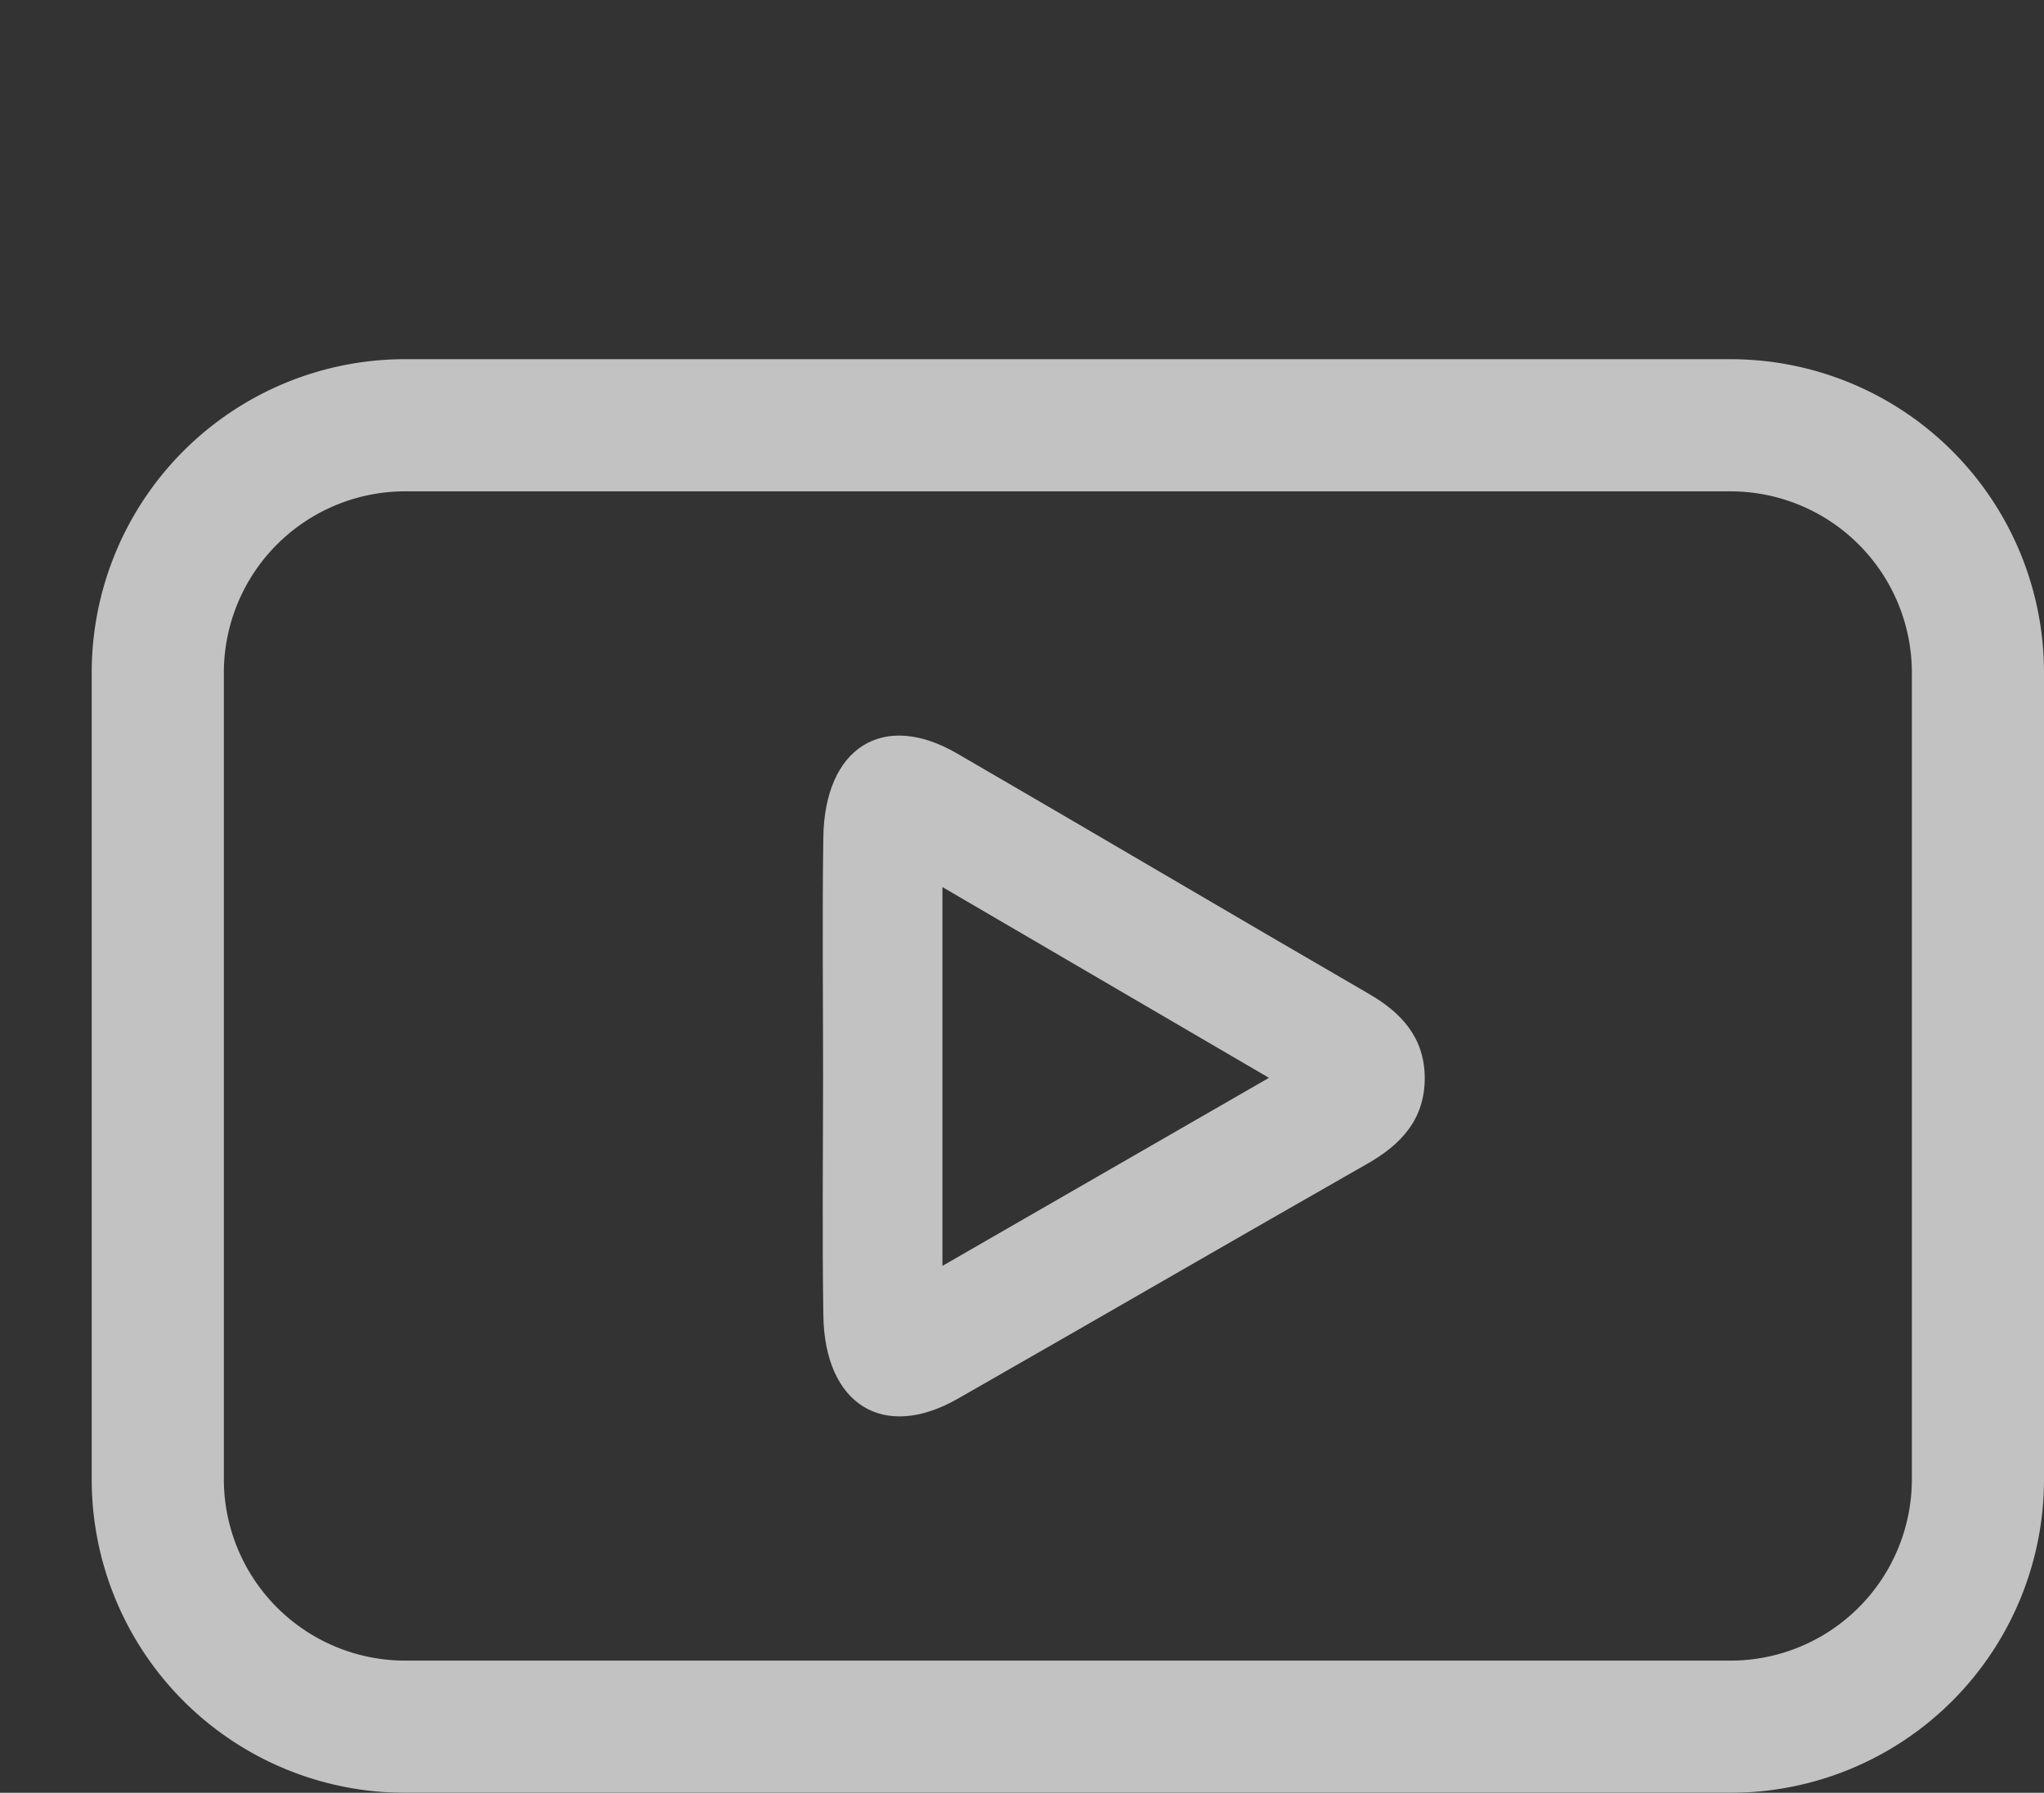
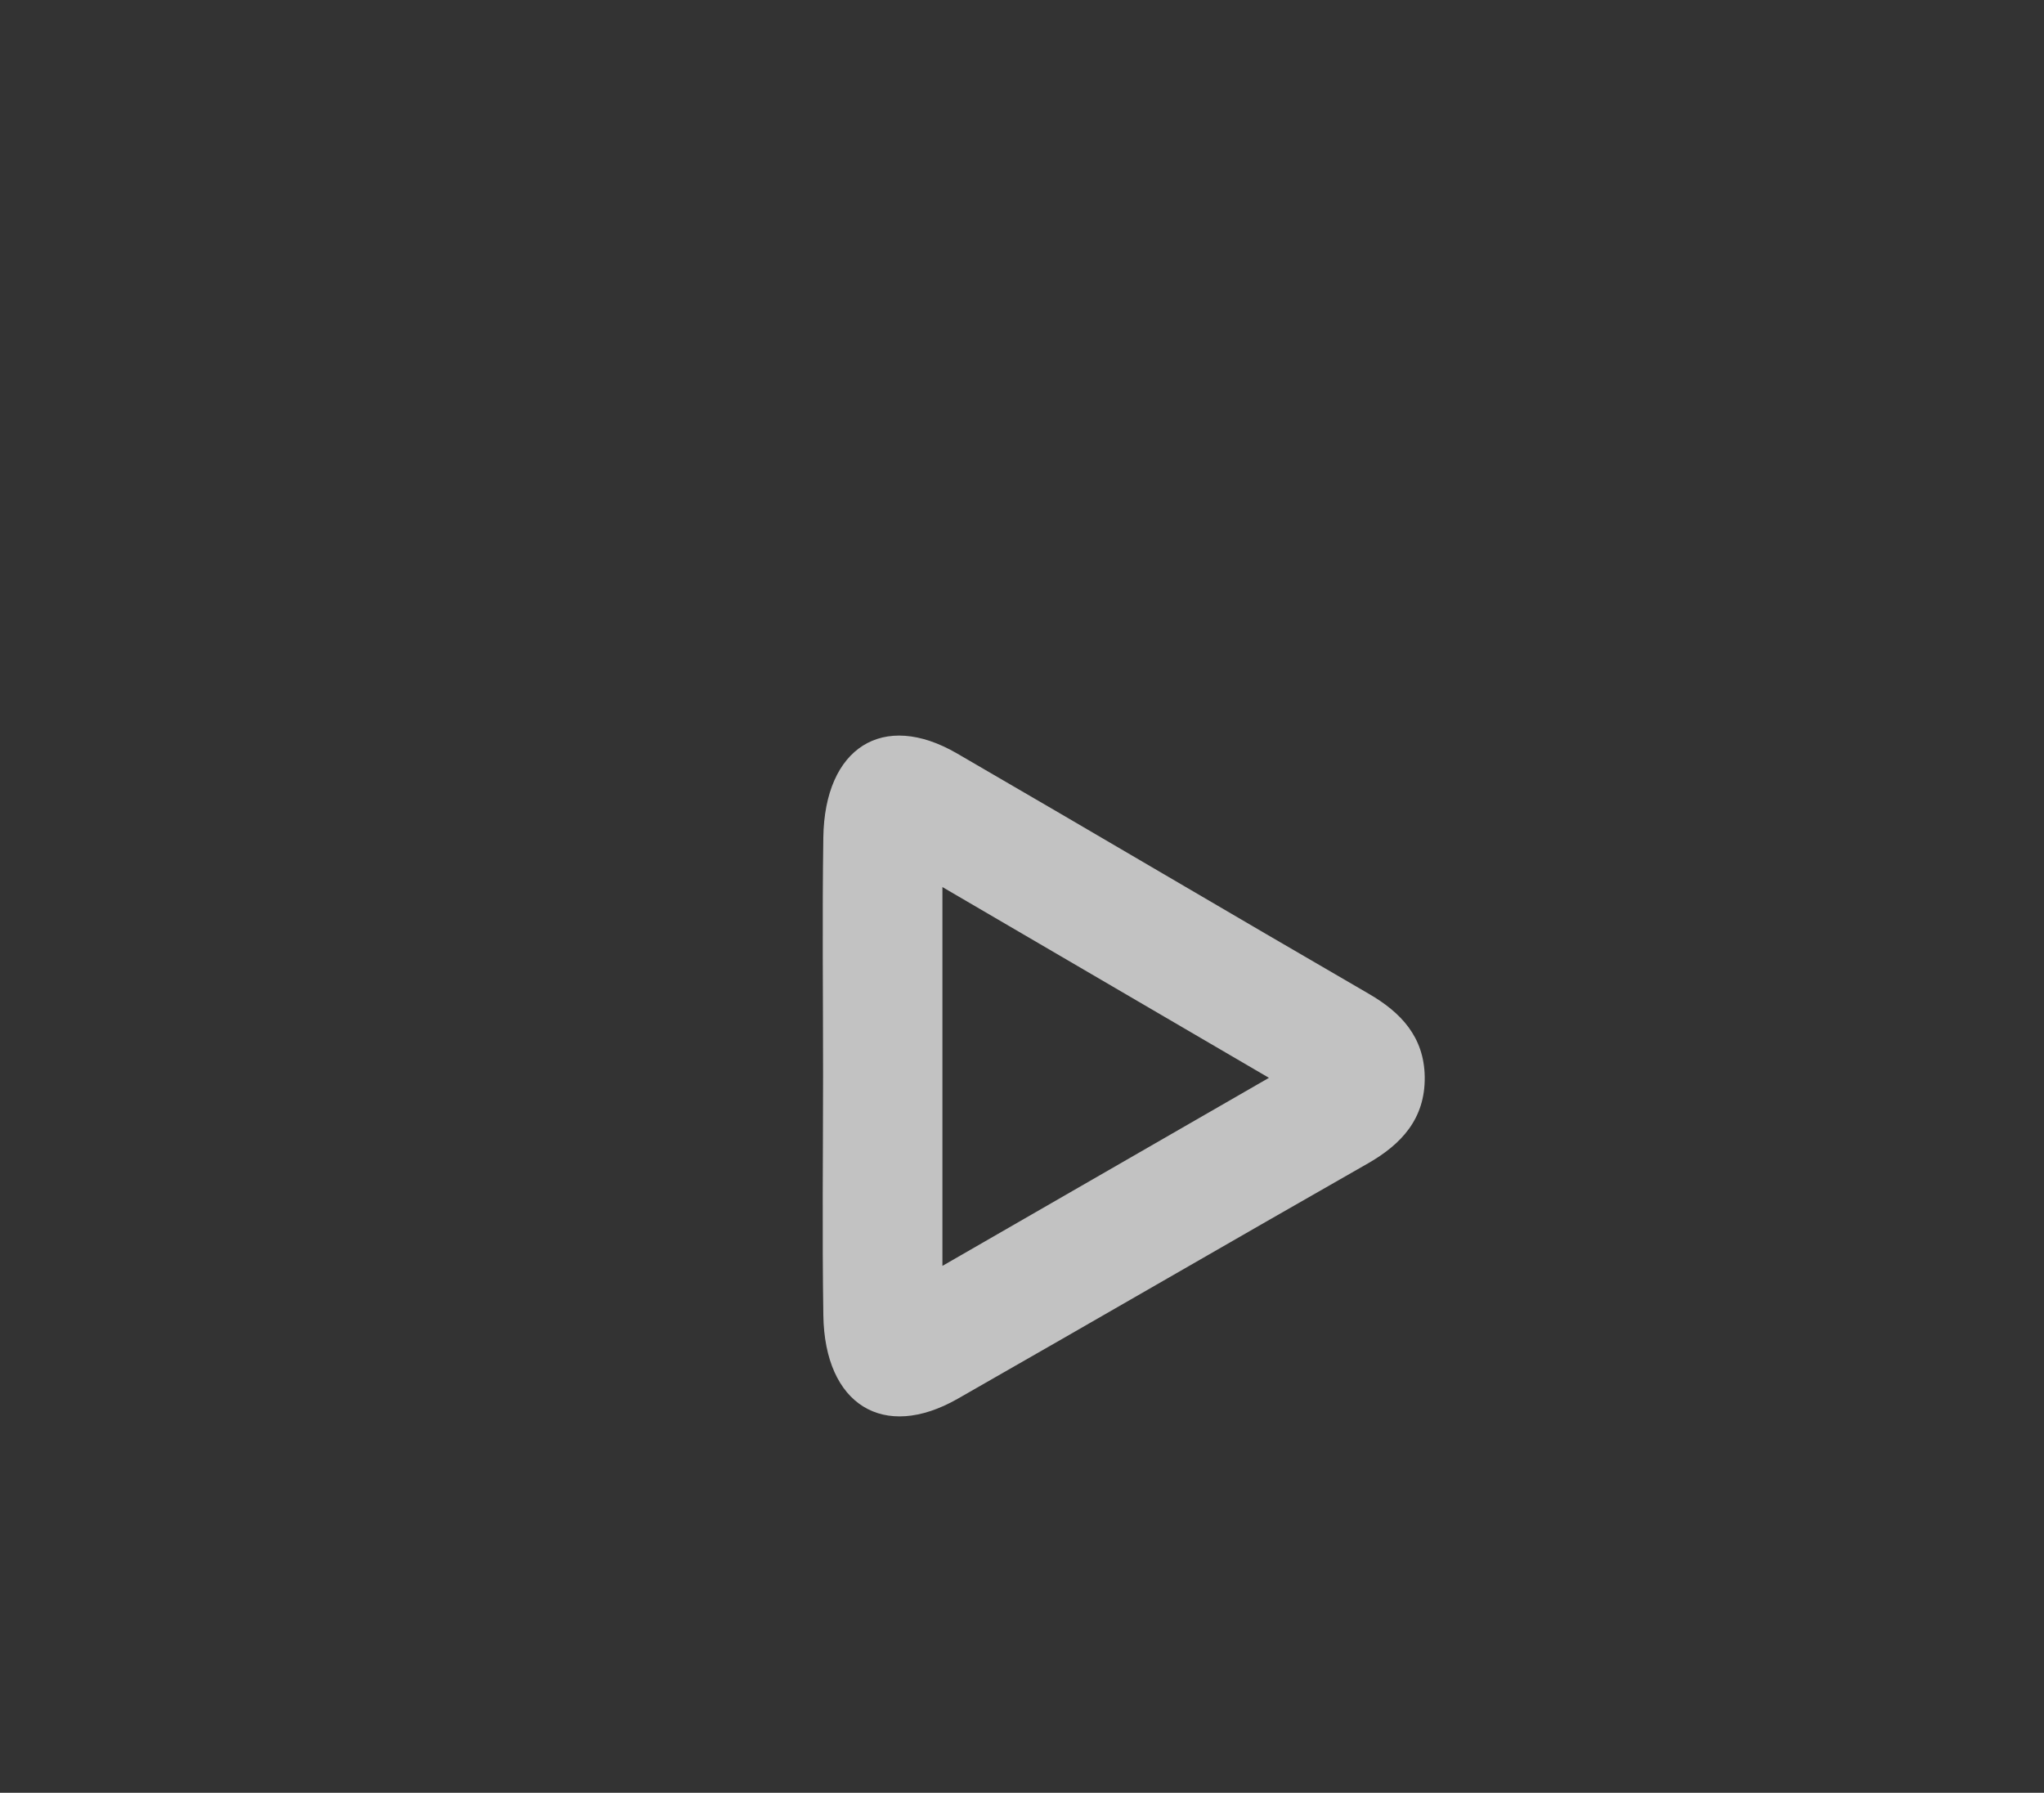
<svg xmlns="http://www.w3.org/2000/svg" width="108.277" height="94.968" viewBox="0 0 108.277 94.968">
  <rect x="0" y="0" width="108.277" height="94.968" fill="#333333" stroke="none" />
  <defs>
    <style>
      .a, .c, .d {
        fill: #fff;
      }

      .a, .b {
        opacity: 0.7;
      }

      .d {
        opacity: 0;
      }
    </style>
  </defs>
  <title>video_icon</title>
  <path class="a" d="M43.601,56.91c0-4.182-.048-8.364.013-12.545.069-4.771,3.167-6.722,7.073-4.458C57.974,44.131,65.226,48.424,72.514,52.647c1.687.978,2.929,2.275,2.958,4.399.03,2.229-1.254,3.582-3.014,4.586-7.254,4.135-14.478,8.329-21.73,12.467-3.927,2.241-7.043.313-7.113-4.423C43.55,65.421,43.6,61.165,43.601,56.91Zm6.322-9.92V67.058l17.297-9.962Z" />
  <g class="b">
-     <path class="c" d="M91.677,26.028a9.611,9.611,0,0,1,9.6,9.6V78.368a9.611,9.611,0,0,1-9.6,9.6H21.458a9.611,9.611,0,0,1-9.6-9.6V35.627a9.611,9.611,0,0,1,9.6-9.6H91.677m0-7H21.458A16.6,16.6,0,0,0,4.858,35.627V78.368A16.6,16.6,0,0,0,21.458,94.968H91.677A16.6,16.6,0,0,0,108.277,78.368V35.627A16.6,16.6,0,0,0,91.677,19.028Z" />
-   </g>
-   <rect class="d" width="24.595" height="6.453" />
+     </g>
</svg>